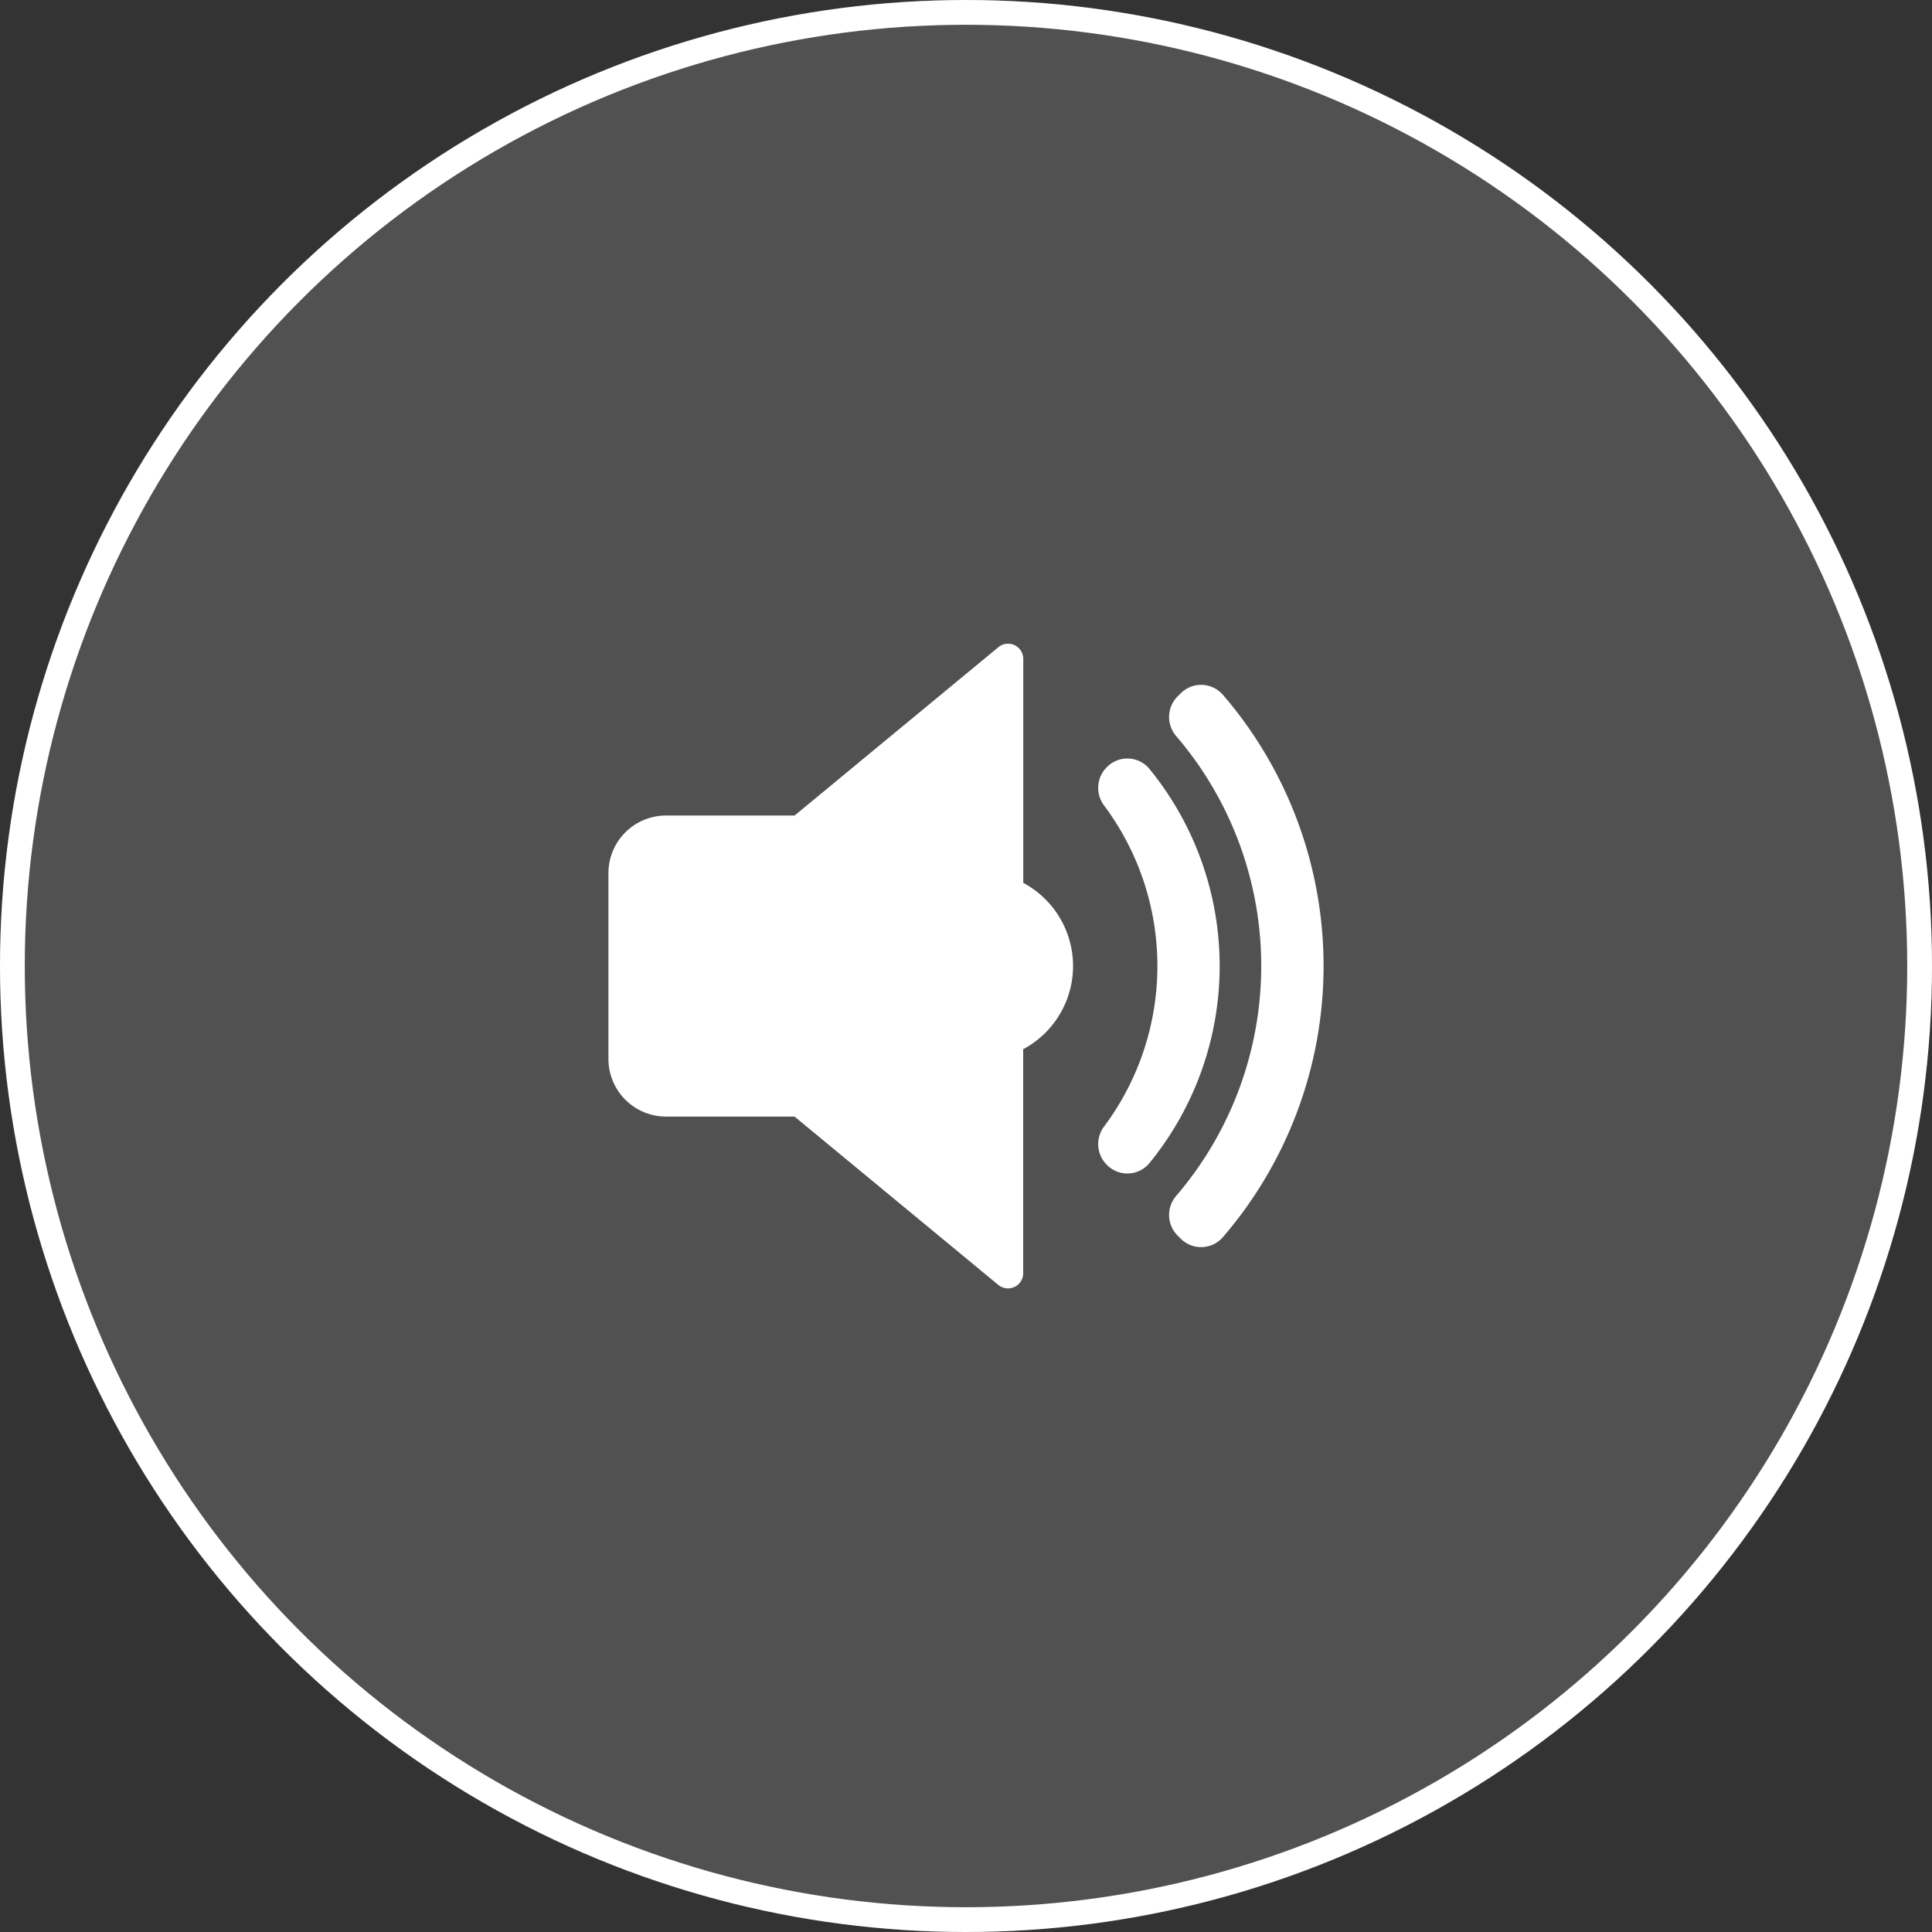
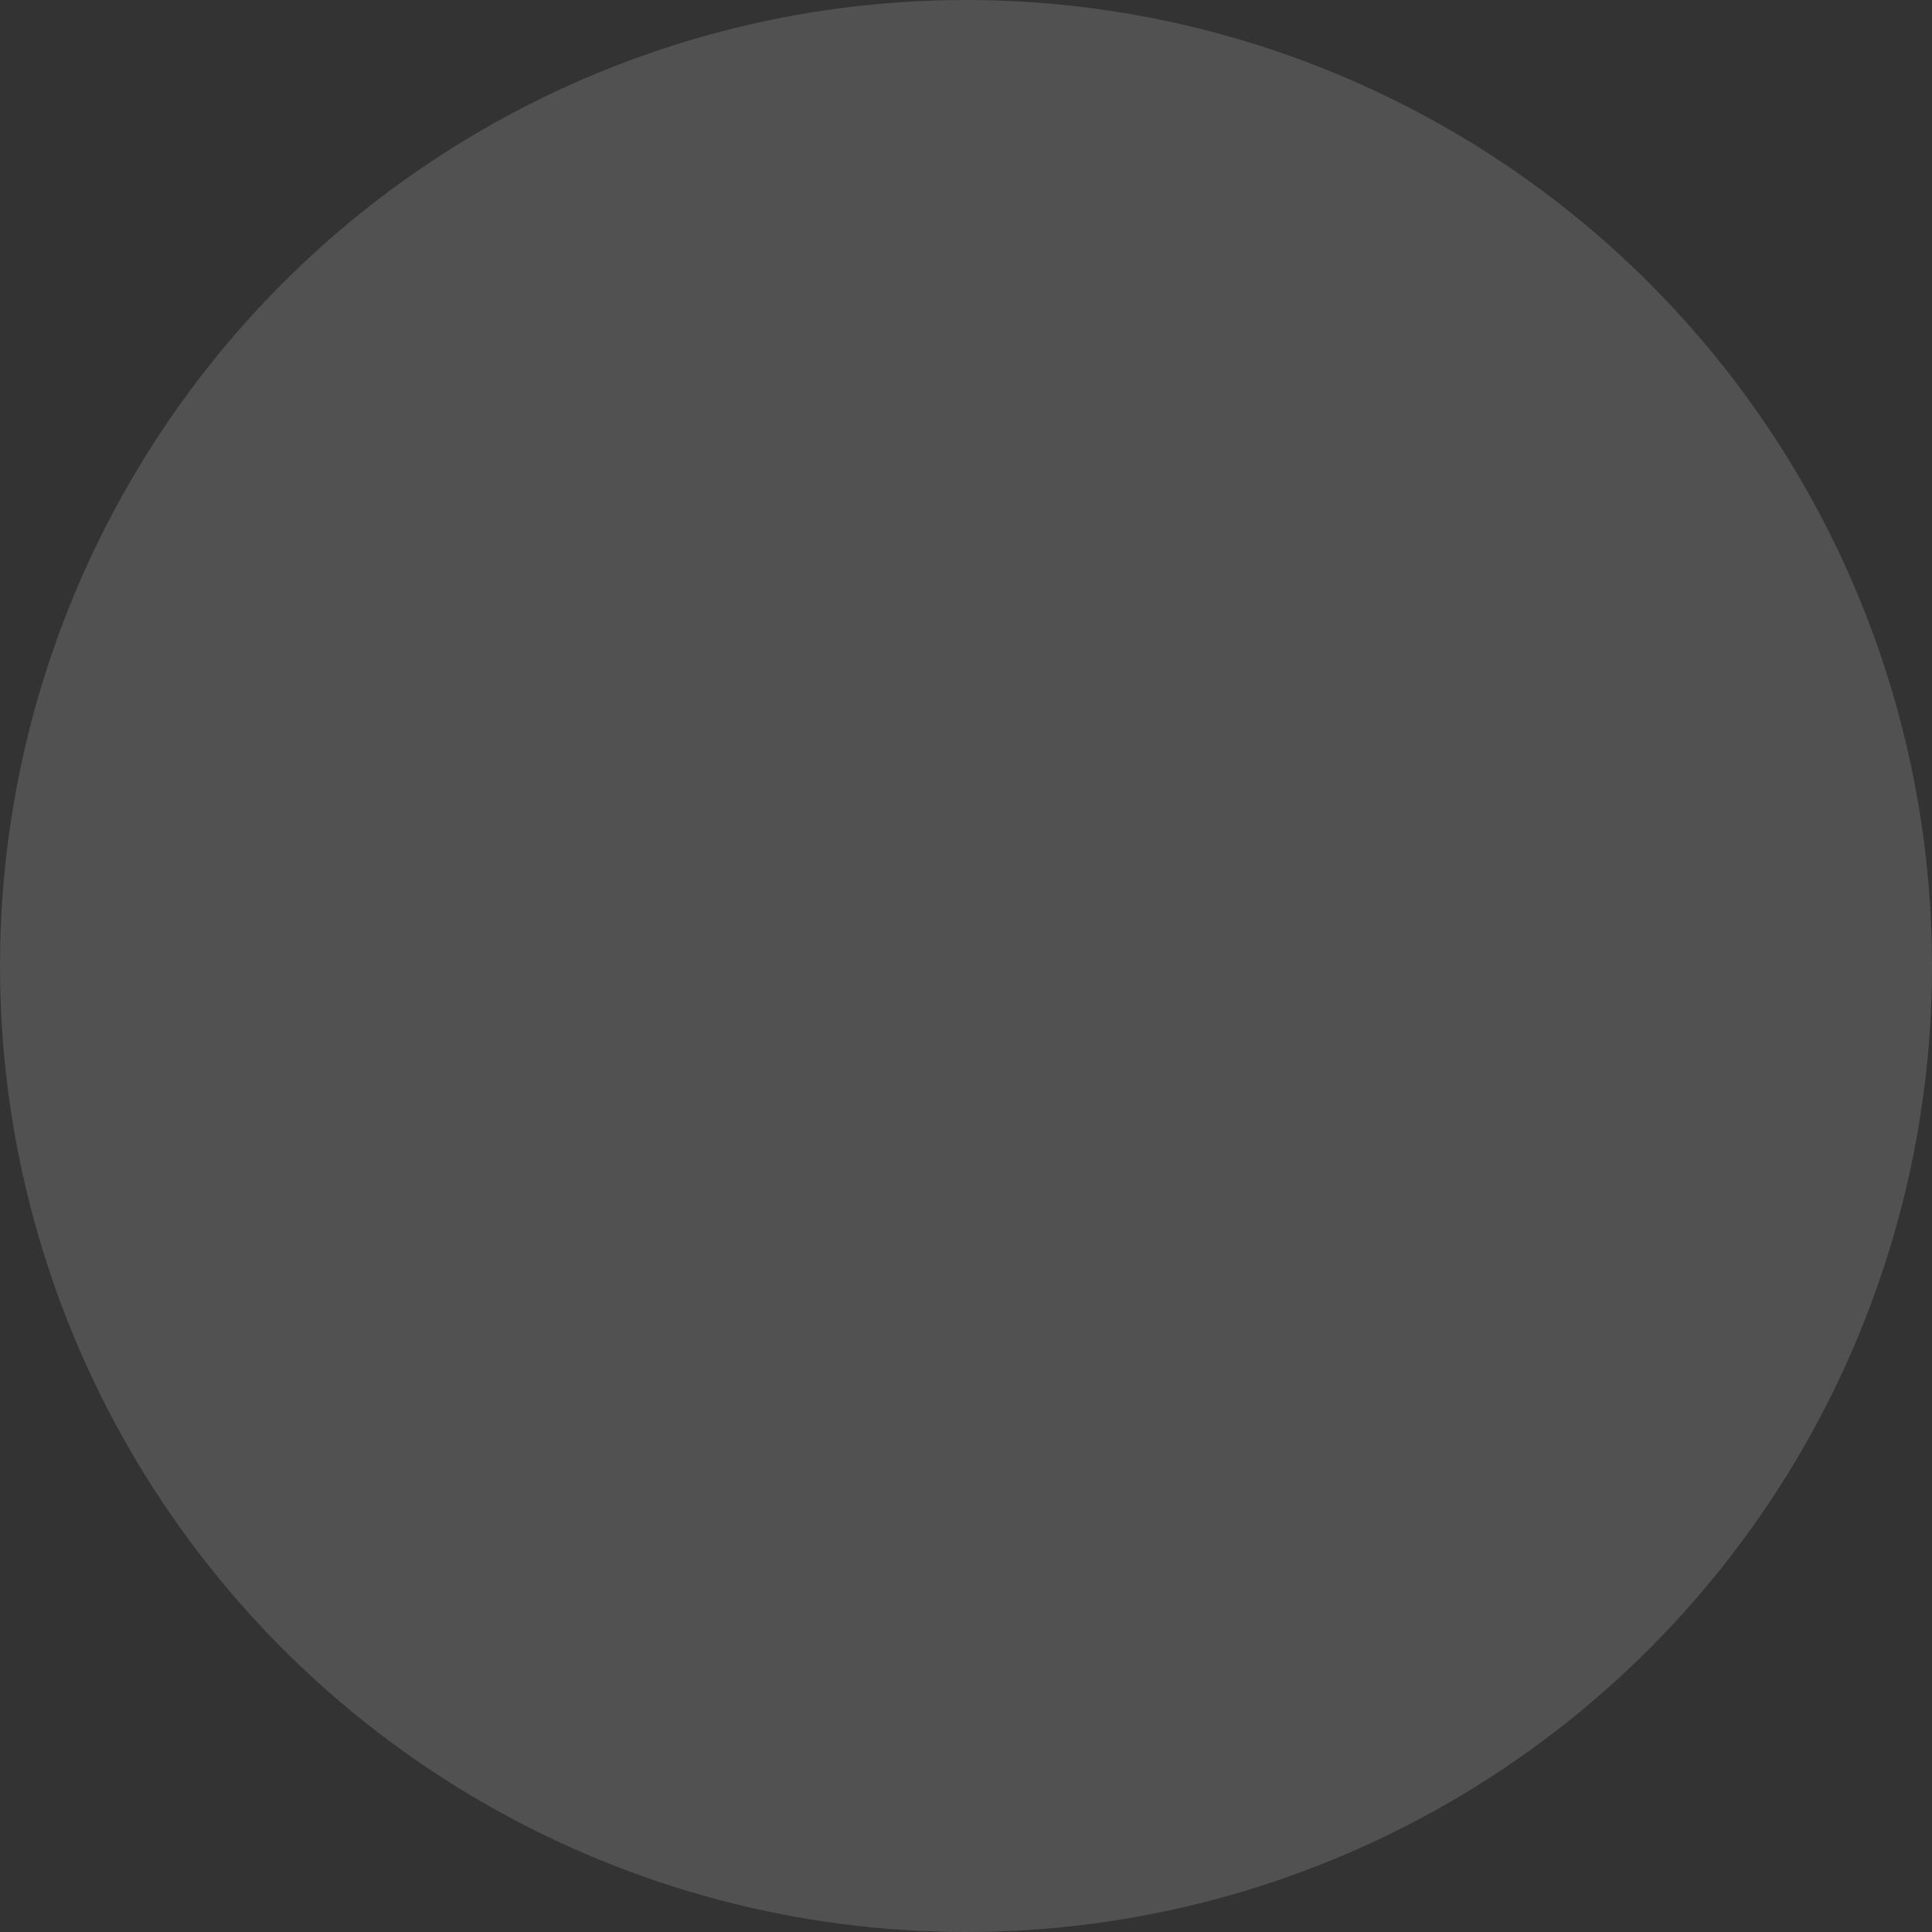
<svg xmlns="http://www.w3.org/2000/svg" width="78" height="78" viewBox="0 0 78 78">
  <rect x="0" y="0" width="78" height="78" fill="#333333" stroke="none" />
  <defs>
    <clipPath id="a">
-       <rect width="28.872" height="26.035" fill="#fff" data-name="Rettangolo 265" />
-     </clipPath>
+       </clipPath>
  </defs>
  <g data-name="Raggruppa 126">
    <g fill="rgba(255,255,255,0.15)" stroke="#fff" data-name="Ellisse 7">
      <circle cx="39" cy="39" r="39" stroke="none" />
-       <circle cx="39" cy="39" r="38.5" fill="none" />
    </g>
    <g data-name="Raggruppa 121">
      <g fill="#fff" clip-path="url(#a)" data-name="Raggruppa 120" transform="translate(24.564 25.983)">
-         <path d="M218.358,16.328a1.163,1.163,0,0,0-1.724-.061l-.117.117a1.176,1.176,0,0,0-.053,1.6,14.262,14.262,0,0,1,0,18.561,1.177,1.177,0,0,0,.053,1.6l.117.117a1.163,1.163,0,0,0,1.724-.061,16.778,16.778,0,0,0,0-21.875" data-name="Tracciato 780" transform="translate(-193.541 -14.248)" />
        <path d="M190.932,44.766a1.158,1.158,0,0,0-1.75-.092,1.179,1.179,0,0,0-.1,1.546,10.832,10.832,0,0,1,0,12.95,1.179,1.179,0,0,0,.1,1.546,1.158,1.158,0,0,0,1.75-.092,12.585,12.585,0,0,0,0-15.858" data-name="Tracciato 781" transform="translate(-169.067 -39.678)" />
        <path d="M16.748,9.658V.613a.613.613,0,0,0-1-.472l-8.232,6.8H2.327A2.327,2.327,0,0,0,0,9.268v7.5a2.327,2.327,0,0,0,2.327,2.327H7.513l8.232,6.8a.613.613,0,0,0,1-.472V16.375a3.808,3.808,0,0,0,0-6.717" data-name="Tracciato 782" transform="translate(0 .001)" />
      </g>
    </g>
  </g>
</svg>